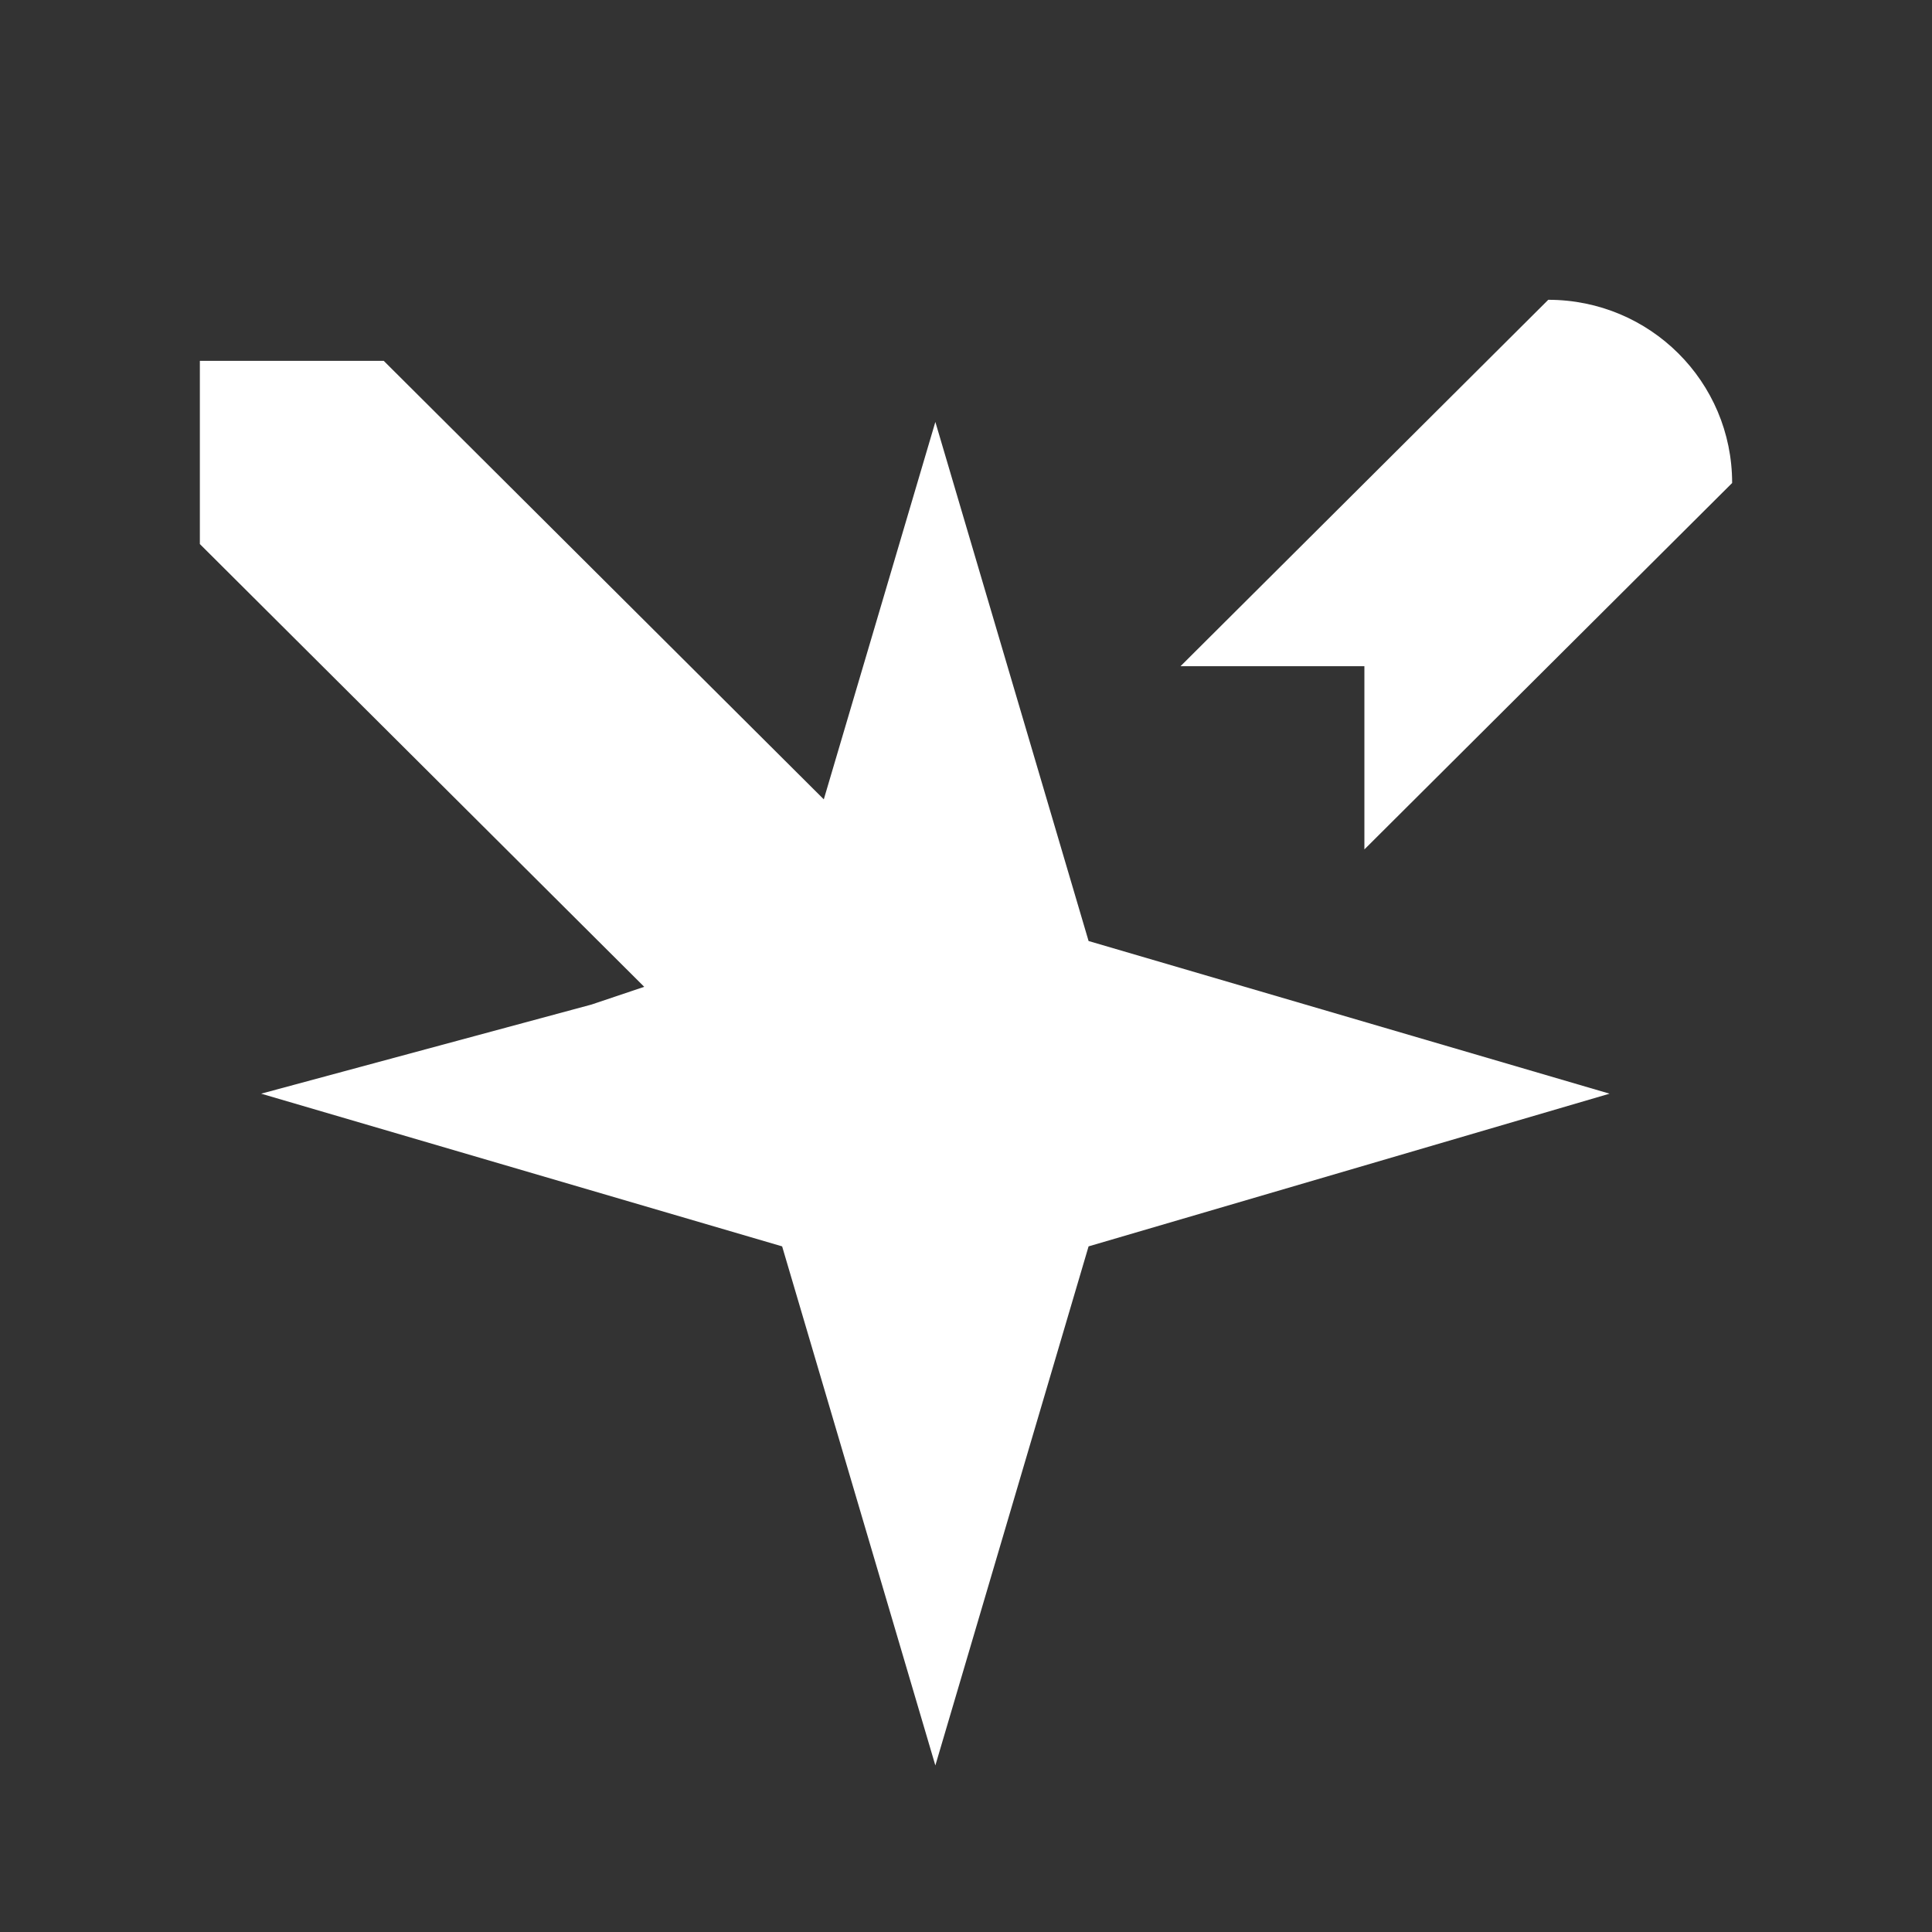
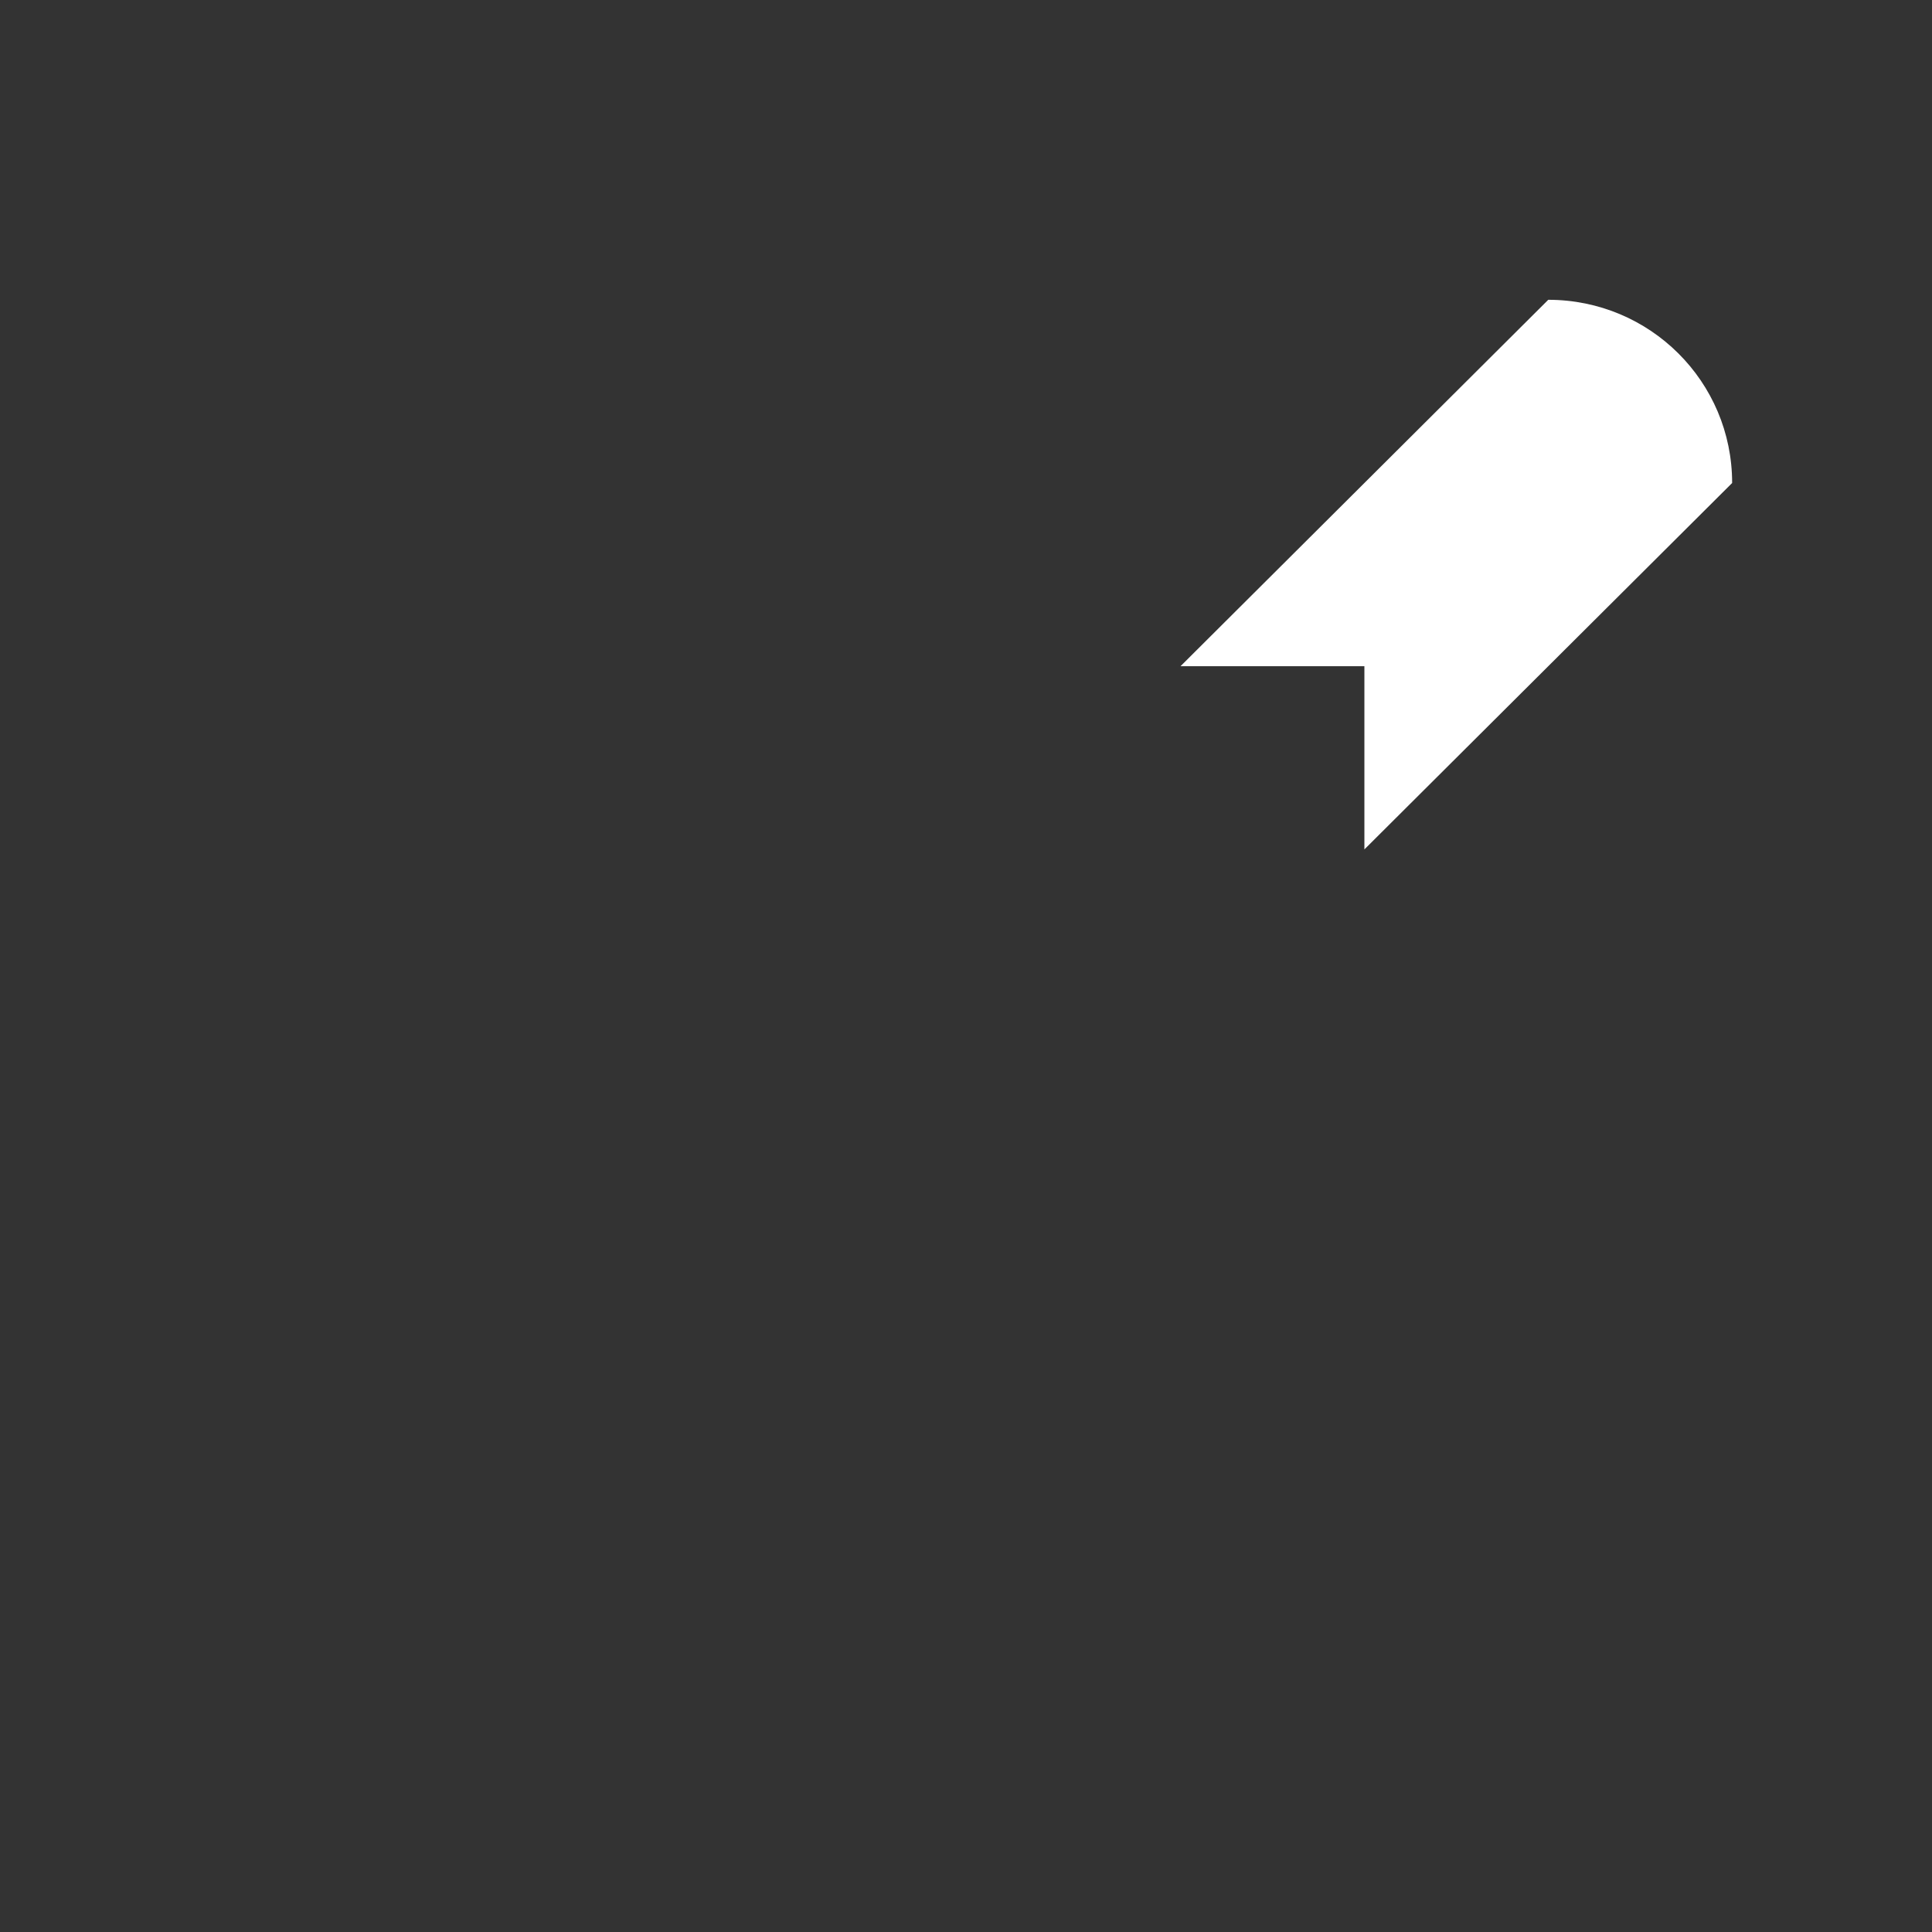
<svg xmlns="http://www.w3.org/2000/svg" width="58" height="58" viewBox="0 0 58 58" fill="none">
  <rect x="0" y="0" width="58" height="58" fill="#333333" stroke="none" />
  <path d="M46.48 9L35.44 20H40.96V25.5L52 14.5C52 11.457 49.534 9 46.48 9Z" fill="white" />
-   <path d="M28.08 12.667L24.731 23.997L11.52 10.833H6V16.333L19.34 29.625L17.758 30.157L7.84 32.833L23.48 37.417L28.08 53L32.68 37.417L48.32 32.833L32.68 28.25L28.08 12.667Z" fill="white" />
</svg>